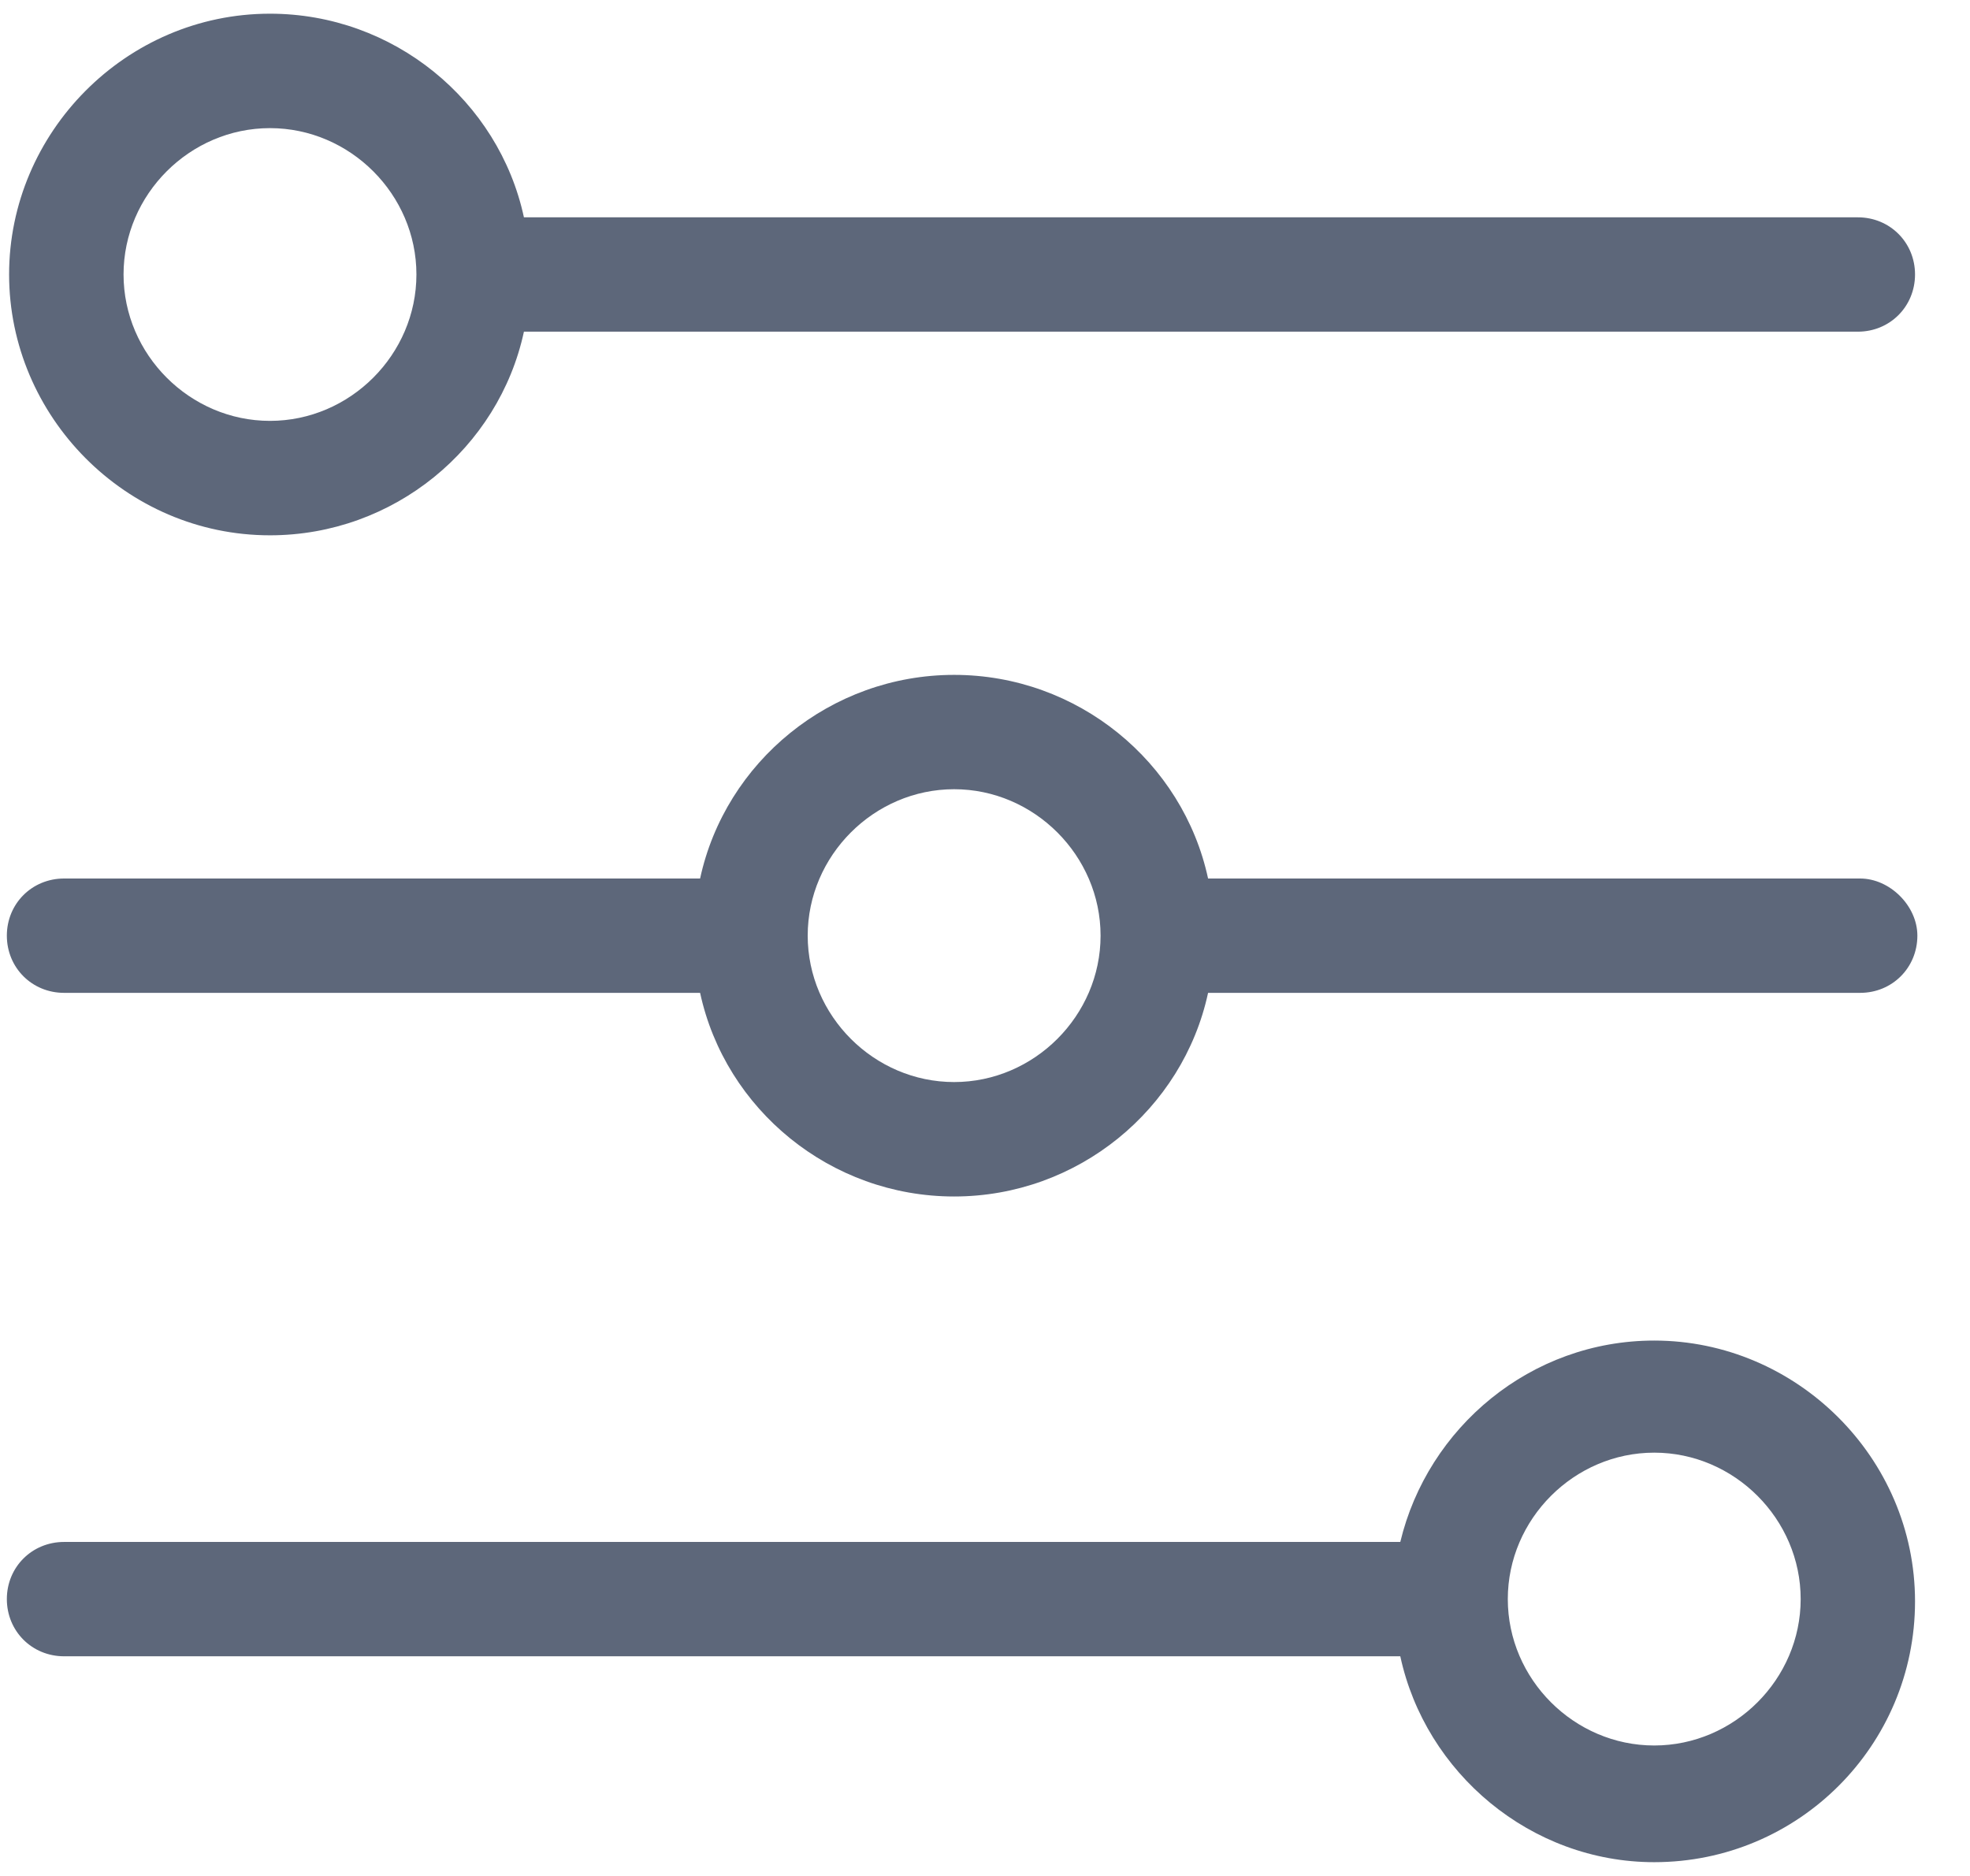
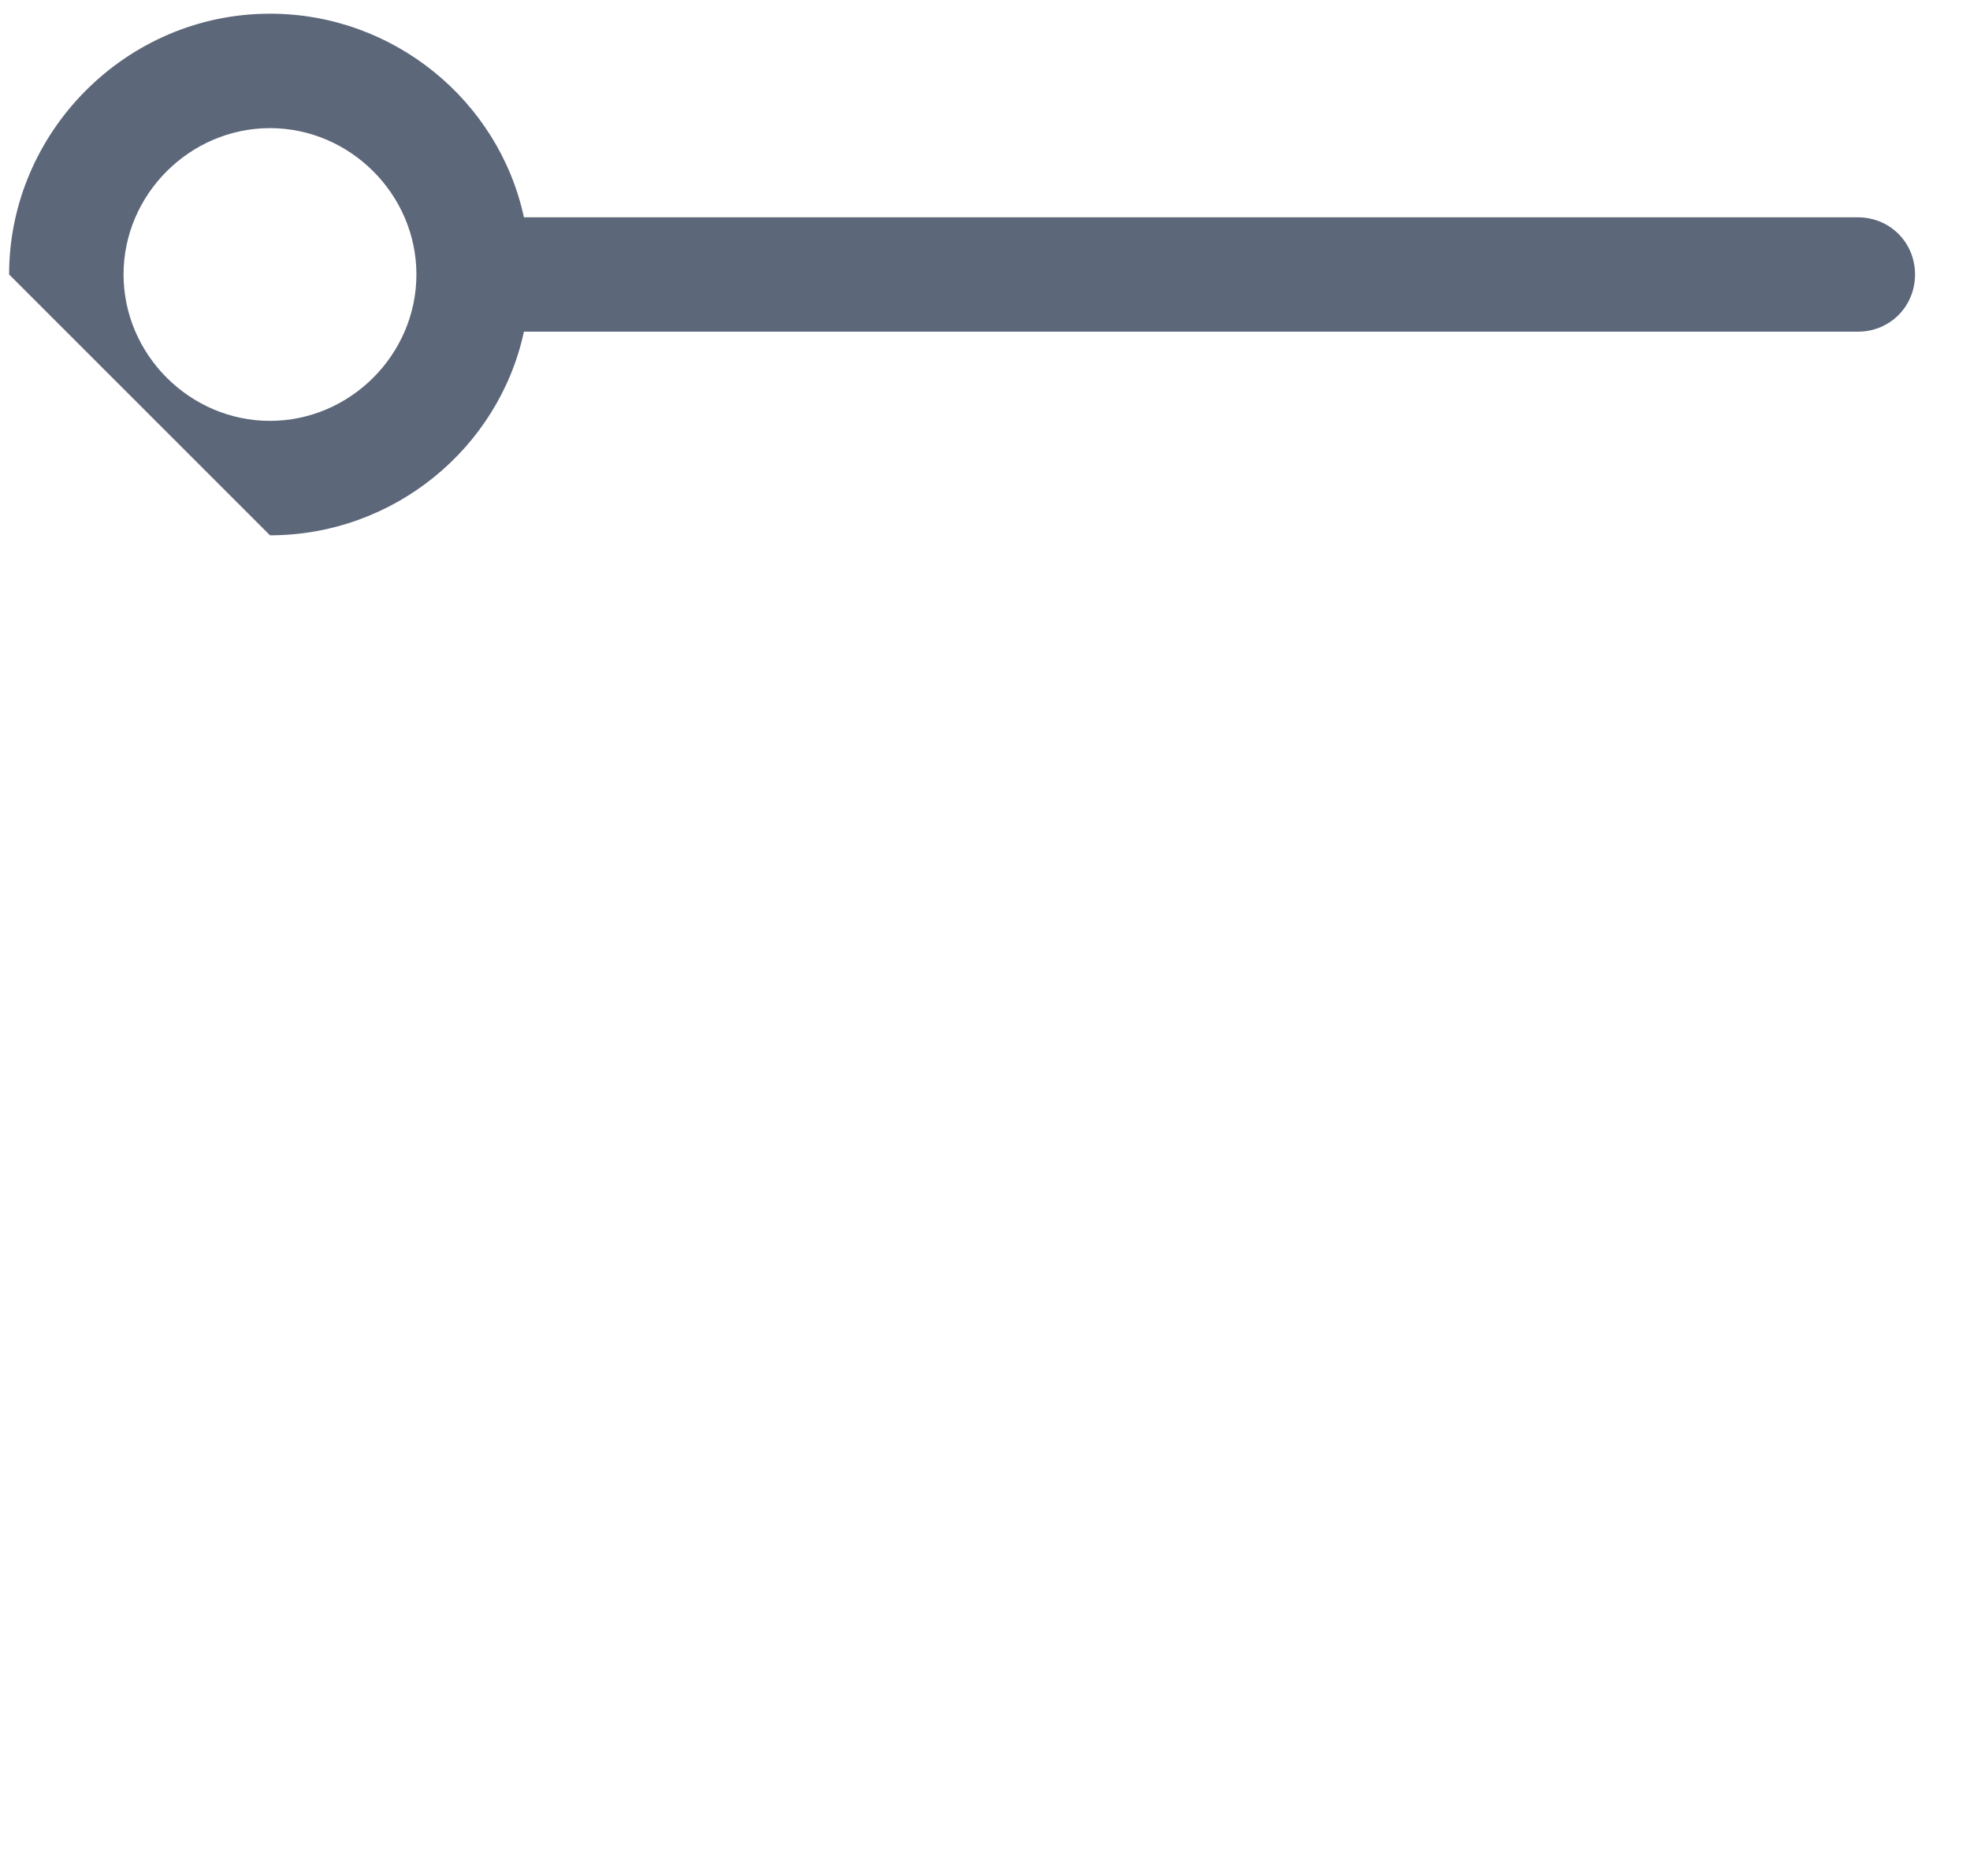
<svg xmlns="http://www.w3.org/2000/svg" width="21px" height="20px" viewBox="0 0 21 20" version="1.1">
  <title>Group 3</title>
  <desc>Created with Sketch.</desc>
  <g id="Finals" stroke="none" stroke-width="1" fill="none" fill-rule="evenodd">
    <g id="Filters---Open---Pay" transform="translate(-336, -121)" fill="#5D677A" fill-rule="nonzero">
      <g id="Group" transform="translate(336, 121)">
        <g id="Group-3" transform="translate(0.073, 0.146)">
-           <path d="M19.756,9.22 L12.805,9.22 C12.537,7.976 11.415,7.049 10.098,7.049 C8.78,7.049 7.659,7.976 7.39,9.22 L0.61,9.22 C0.268,9.22 -6.23501251e-13,9.488 -6.23501251e-13,9.829 C-6.23501251e-13,10.171 0.268,10.439 0.61,10.439 L7.39,10.439 C7.659,11.683 8.78,12.61 10.098,12.61 C11.415,12.61 12.537,11.683 12.805,10.439 L19.756,10.439 C20.098,10.439 20.366,10.171 20.366,9.829 C20.366,9.512 20.073,9.22 19.756,9.22 Z M10.098,11.39 C9.244,11.39 8.537,10.683 8.537,9.829 C8.537,8.976 9.244,8.268 10.098,8.268 C10.951,8.268 11.659,8.976 11.659,9.829 C11.659,10.683 10.951,11.39 10.098,11.39 Z" id="Shape" />
-           <path d="M2.805,5.561 C4.122,5.561 5.244,4.634 5.512,3.39 L19.732,3.39 C20.073,3.39 20.341,3.122 20.341,2.78 C20.341,2.439 20.073,2.171 19.732,2.171 L5.512,2.171 C5.244,0.927 4.122,-7.10098647e-13 2.805,-7.10098647e-13 C1.268,-7.10098647e-13 0.024,1.268 0.024,2.78 C0.024,4.293 1.268,5.561 2.805,5.561 Z M2.805,1.22 C3.659,1.22 4.366,1.927 4.366,2.78 C4.366,3.634 3.659,4.341 2.805,4.341 C1.951,4.341 1.244,3.634 1.244,2.78 C1.244,1.927 1.951,1.22 2.805,1.22 Z" id="Shape" />
-           <path d="M17.561,14.146 C16.244,14.146 15.146,15.073 14.854,16.293 L0.61,16.293 C0.268,16.293 -1.06226139e-12,16.561 -1.06226139e-12,16.902 C-1.06226139e-12,17.244 0.268,17.512 0.61,17.512 L14.854,17.512 C15.122,18.756 16.244,19.707 17.561,19.707 C19.098,19.707 20.341,18.463 20.341,16.927 C20.341,15.39 19.073,14.146 17.561,14.146 Z M17.561,18.463 C16.707,18.463 16,17.756 16,16.902 C16,16.049 16.707,15.341 17.561,15.341 C18.415,15.341 19.122,16.049 19.122,16.902 C19.122,17.756 18.415,18.463 17.561,18.463 Z" id="Shape" />
+           <path d="M2.805,5.561 C4.122,5.561 5.244,4.634 5.512,3.39 L19.732,3.39 C20.073,3.39 20.341,3.122 20.341,2.78 C20.341,2.439 20.073,2.171 19.732,2.171 L5.512,2.171 C5.244,0.927 4.122,-7.10098647e-13 2.805,-7.10098647e-13 C1.268,-7.10098647e-13 0.024,1.268 0.024,2.78 Z M2.805,1.22 C3.659,1.22 4.366,1.927 4.366,2.78 C4.366,3.634 3.659,4.341 2.805,4.341 C1.951,4.341 1.244,3.634 1.244,2.78 C1.244,1.927 1.951,1.22 2.805,1.22 Z" id="Shape" />
        </g>
      </g>
    </g>
  </g>
</svg>